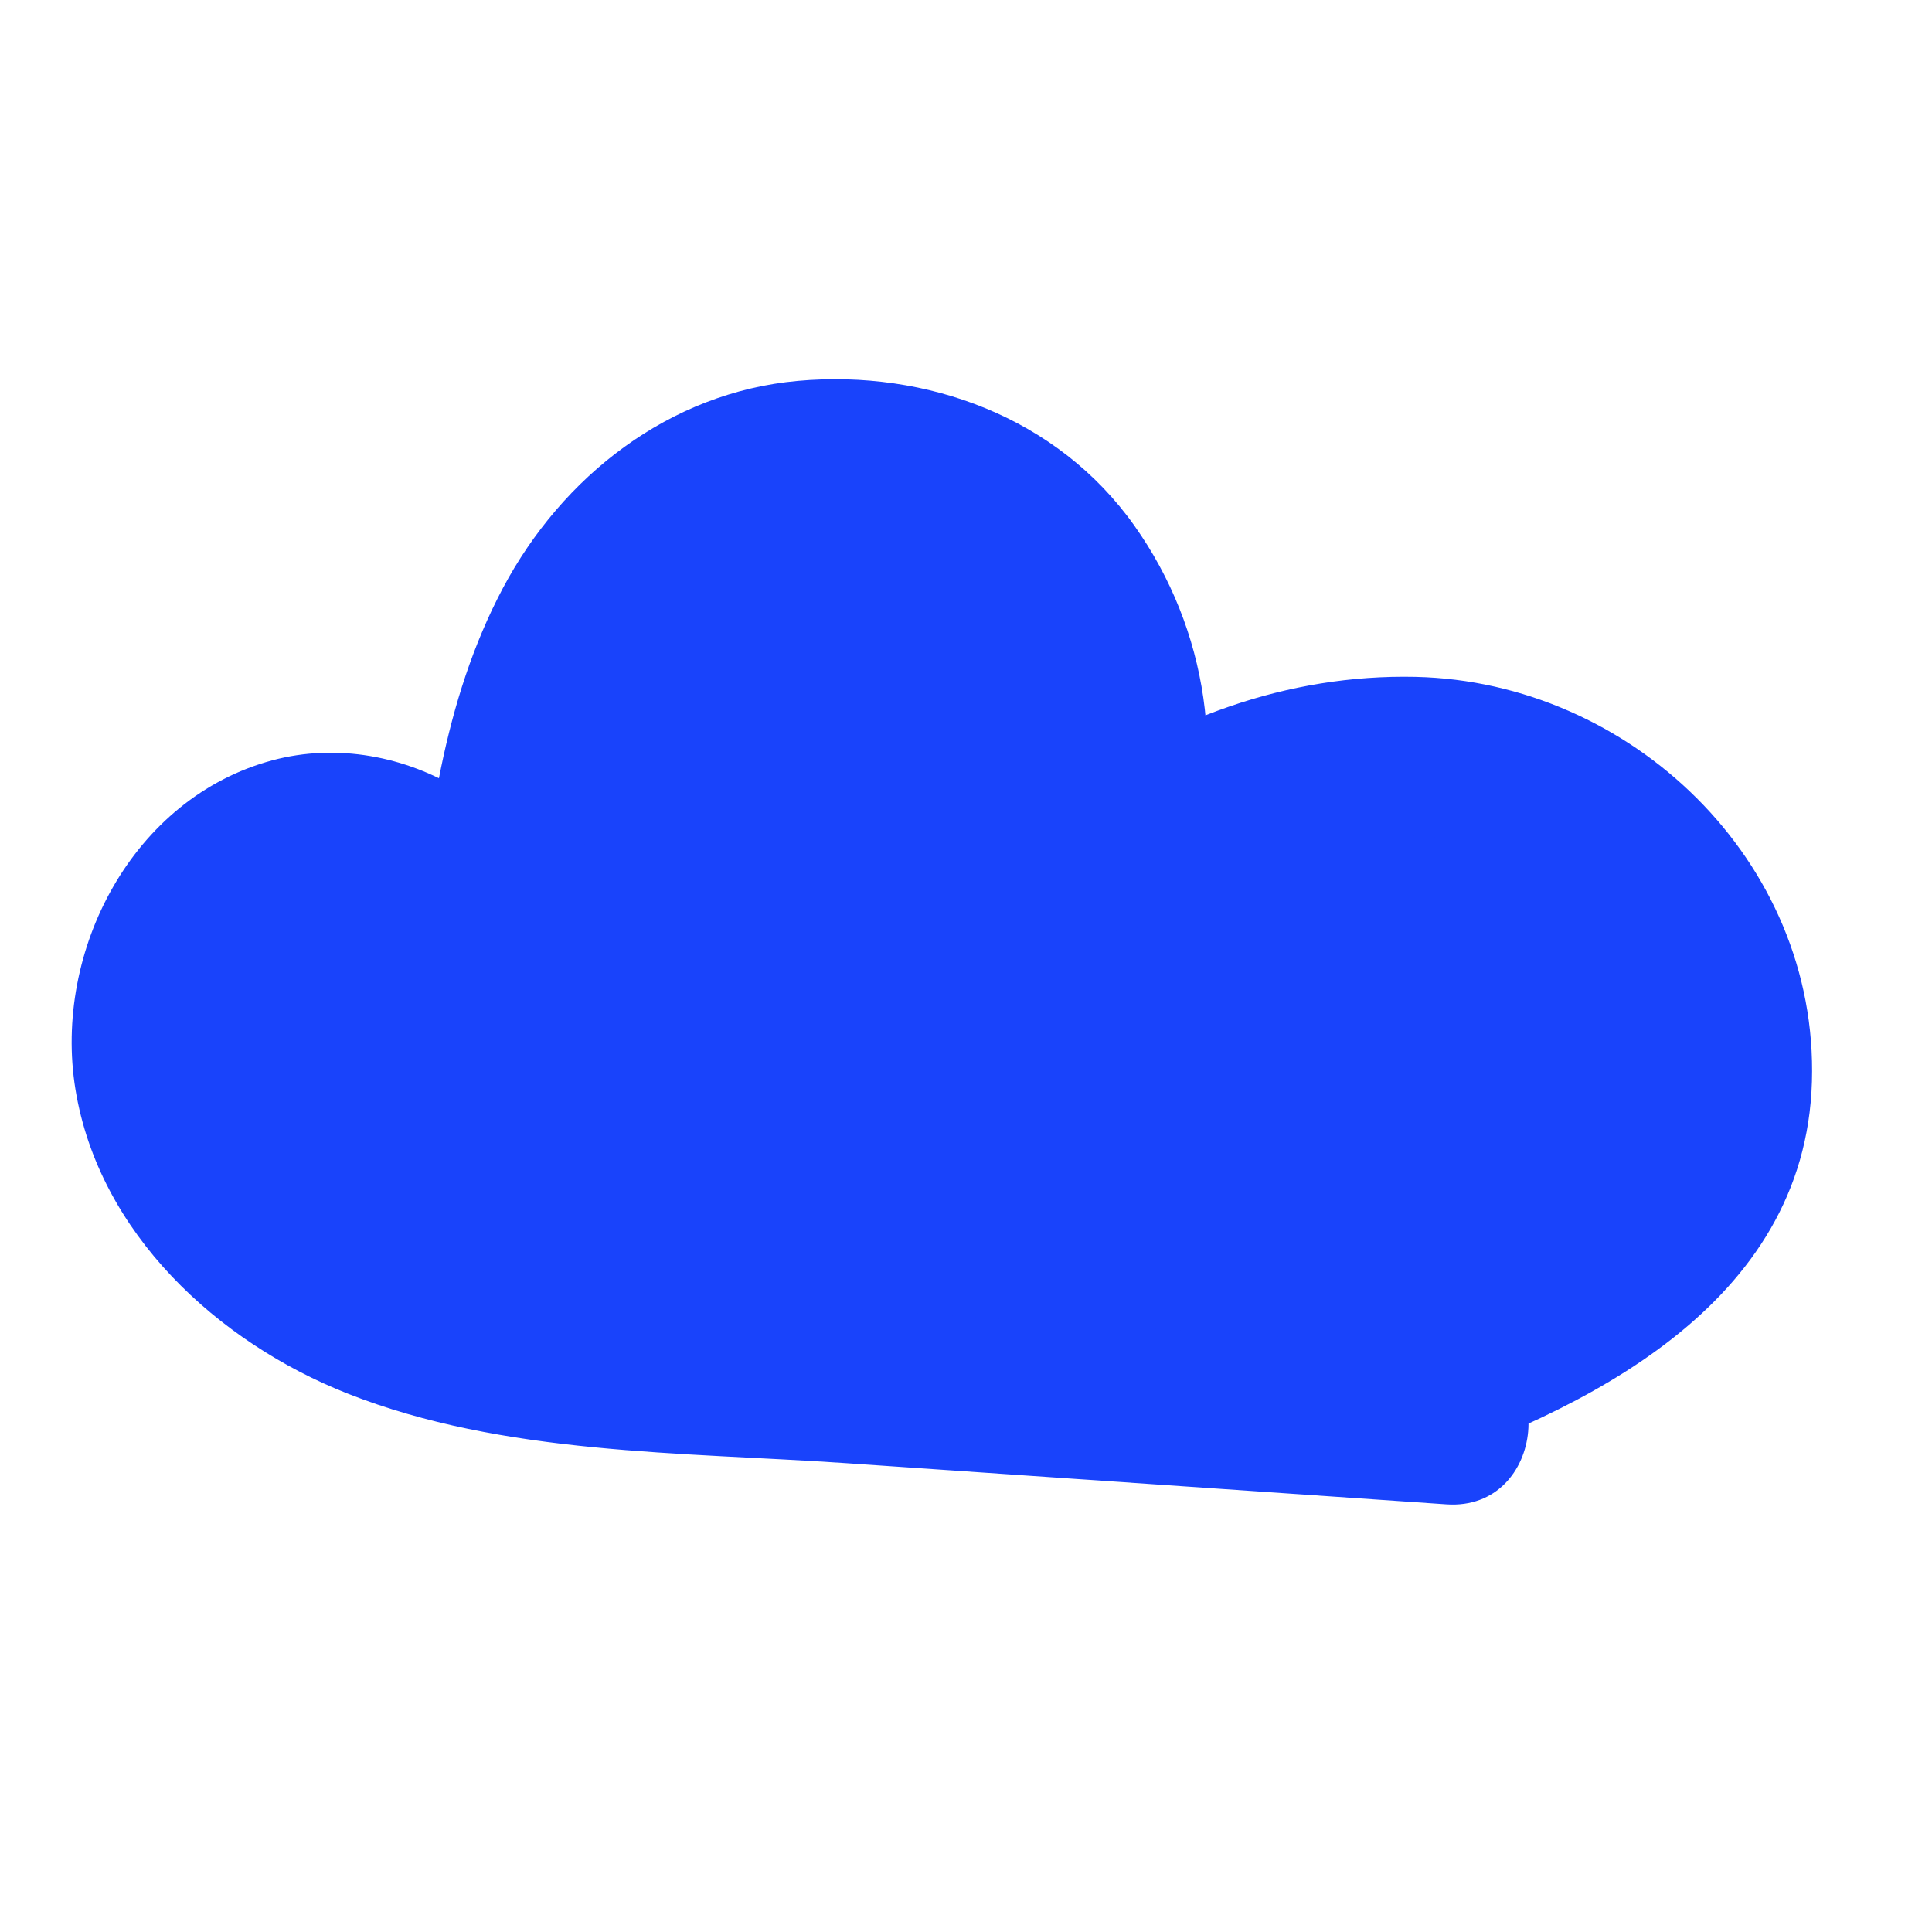
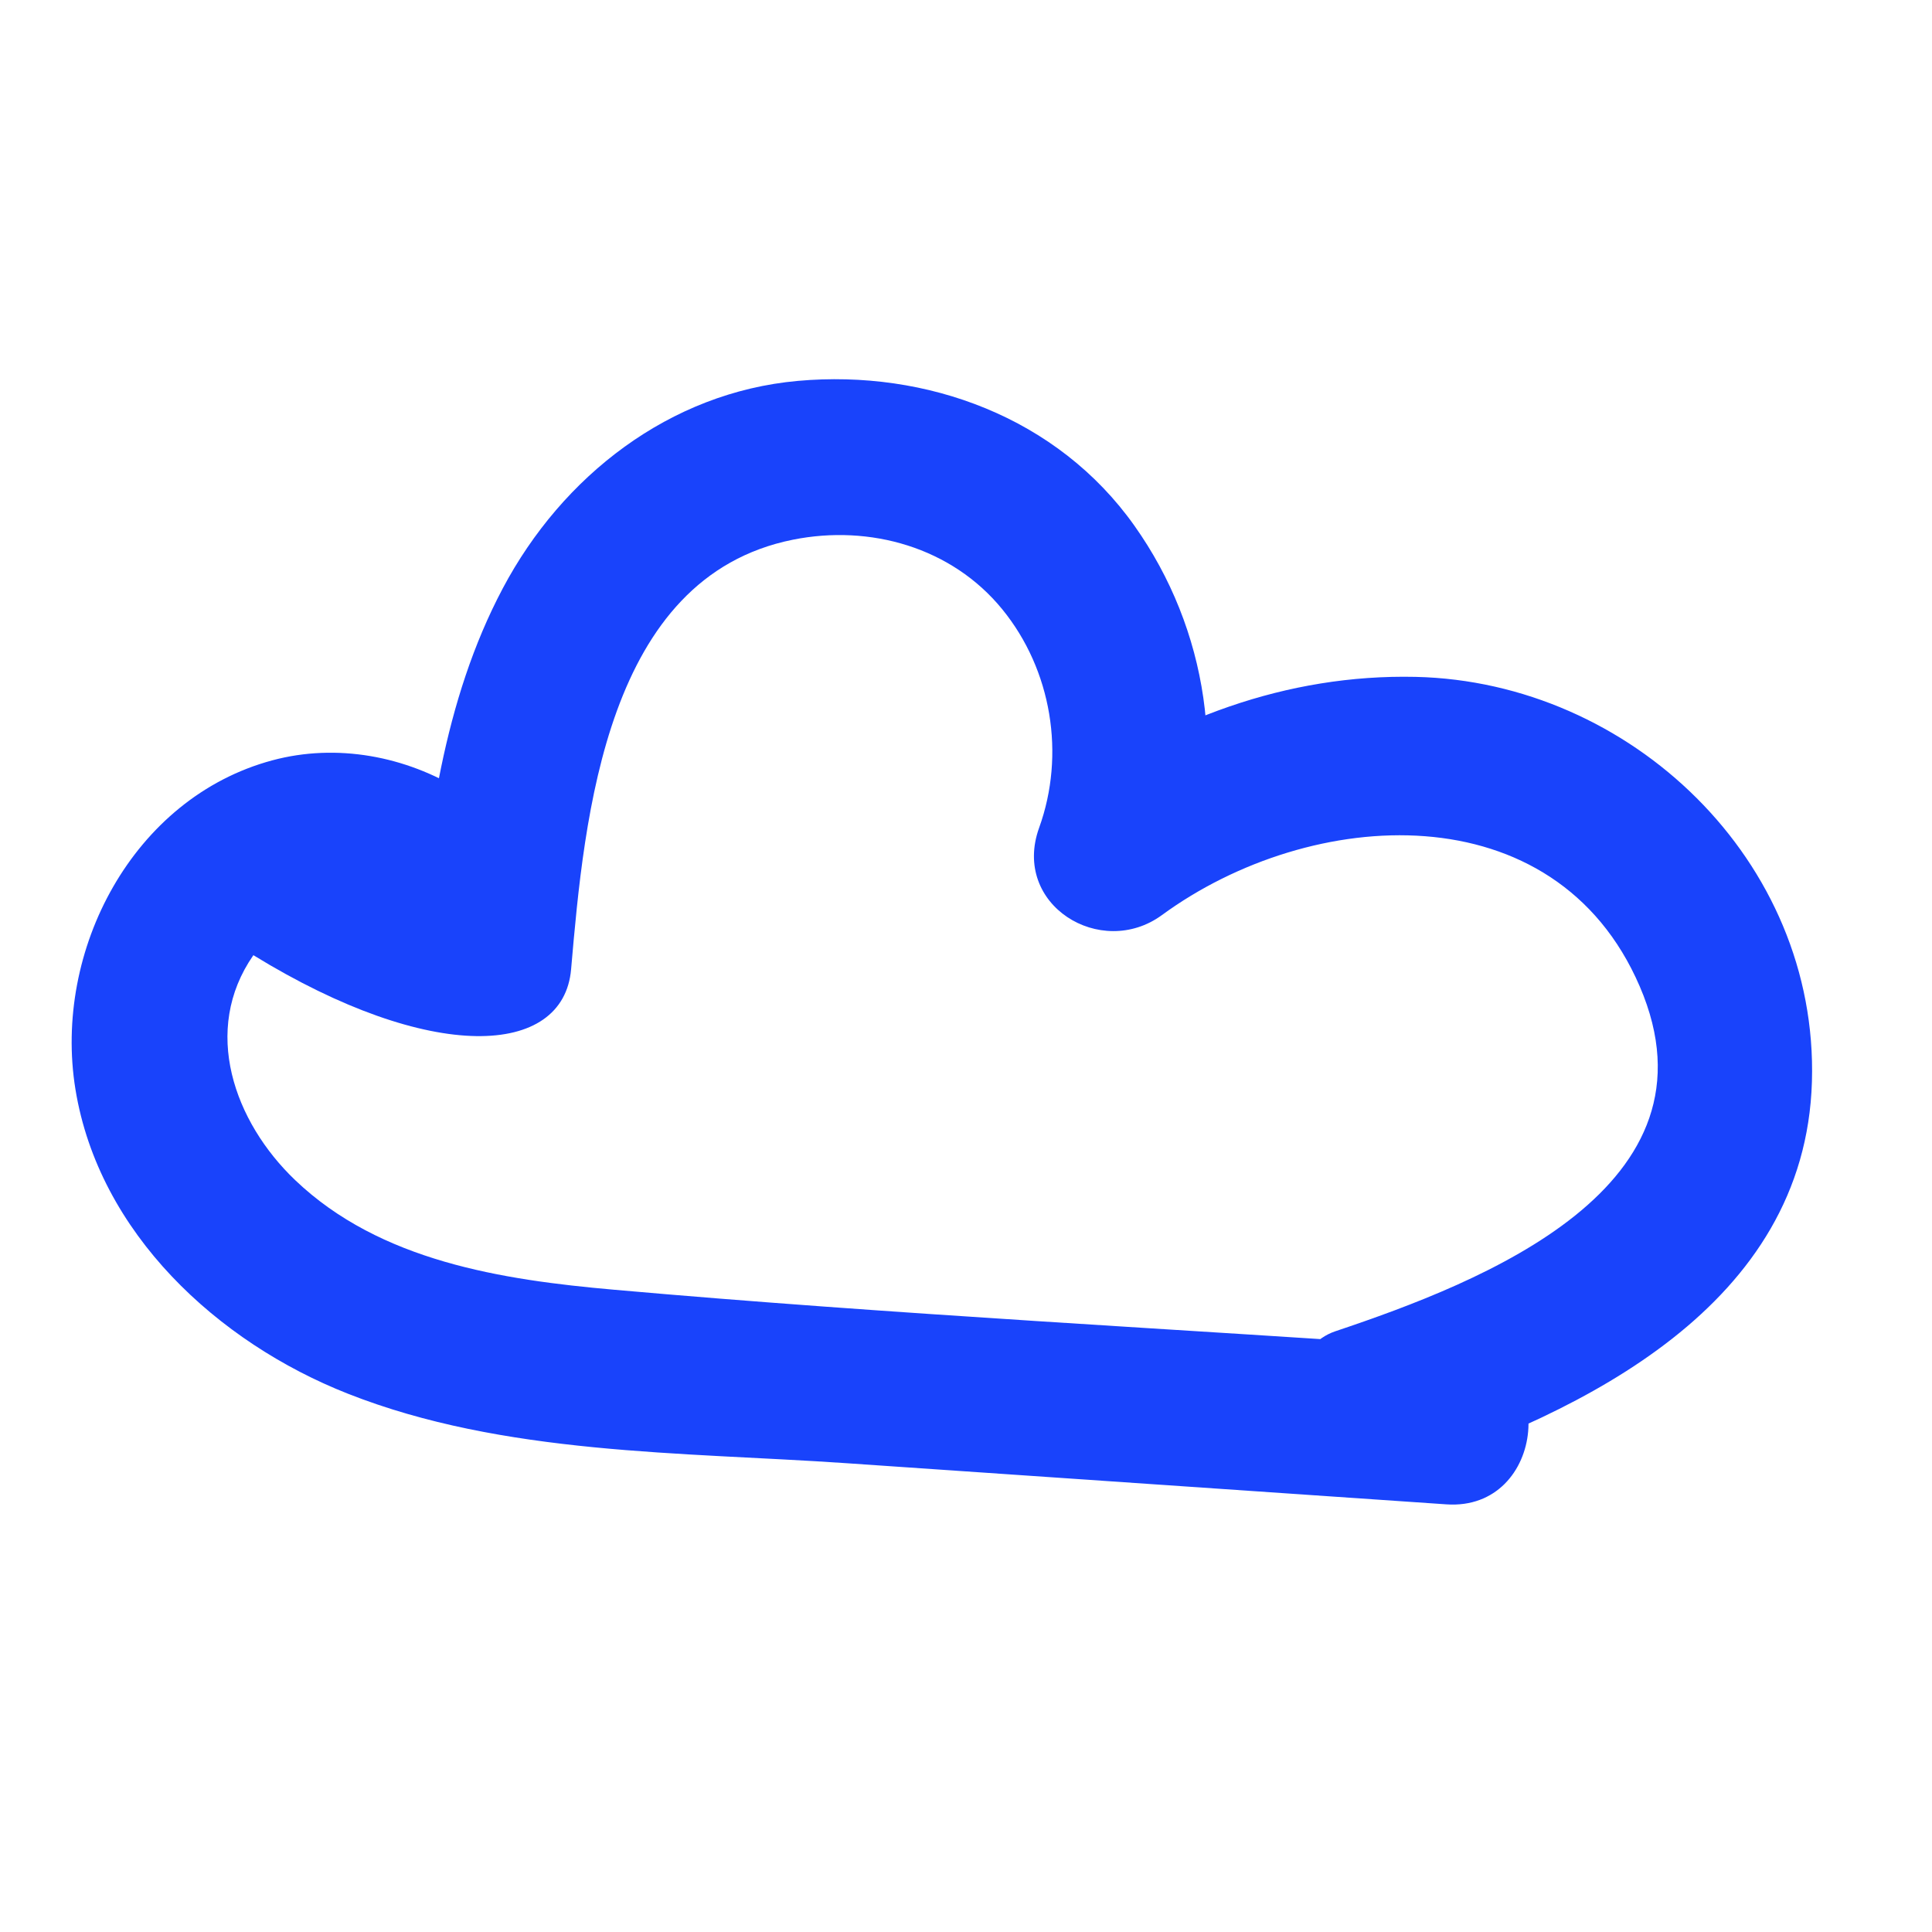
<svg xmlns="http://www.w3.org/2000/svg" width="20" height="20" viewBox="0 0 20 20" fill="none">
-   <path d="M3.63 8.422L1.582 9.98L1.469 11.273L3.155 13.853L14.448 14.841L17.676 12.691L17.895 10.191L15.419 7.716L11.857 8.707L11.97 7.414L10.199 4.827L6.439 5.106L5.327 9.873L3.63 8.422Z" fill="#1943FB" />
-   <path d="M15.114 13.958C12.196 13.757 9.268 13.609 6.354 13.351C5.196 13.249 3.935 13.056 3.056 12.217C2.424 11.614 2.083 10.664 2.623 9.888C3.113 9.184 4.19 9.318 4.318 10.111C4.463 11.017 5.833 10.944 5.912 10.034C6.05 8.438 6.274 5.975 8.208 5.587C9.005 5.427 9.852 5.665 10.376 6.308C10.887 6.935 11.031 7.81 10.757 8.569C10.47 9.366 11.396 9.935 12.028 9.473C13.572 8.343 16.099 8.18 16.974 10.21C17.87 12.289 15.342 13.272 13.824 13.781C13.411 13.919 13.269 14.499 13.439 14.861C13.643 15.296 14.097 15.386 14.511 15.247C16.395 14.615 18.688 13.516 18.757 11.197C18.825 8.909 16.877 7.057 14.655 7.007C13.322 6.977 12.065 7.447 10.994 8.231L12.266 9.134C12.713 7.893 12.502 6.512 11.744 5.443C10.95 4.321 9.593 3.823 8.259 3.943C6.931 4.062 5.821 4.928 5.205 6.09C4.587 7.256 4.42 8.595 4.308 9.894L5.902 9.817C5.677 8.422 4.158 7.511 2.819 7.871C1.377 8.258 0.547 9.839 0.781 11.277C1.024 12.767 2.256 13.897 3.6 14.427C5.214 15.064 7.056 15.03 8.762 15.147L14.973 15.573C16.006 15.644 16.15 14.029 15.114 13.958Z" fill="#1943FB" />
+   <path d="M15.114 13.958C12.196 13.757 9.268 13.609 6.354 13.351C5.196 13.249 3.935 13.056 3.056 12.217C2.424 11.614 2.083 10.664 2.623 9.888C4.463 11.017 5.833 10.944 5.912 10.034C6.05 8.438 6.274 5.975 8.208 5.587C9.005 5.427 9.852 5.665 10.376 6.308C10.887 6.935 11.031 7.81 10.757 8.569C10.47 9.366 11.396 9.935 12.028 9.473C13.572 8.343 16.099 8.18 16.974 10.21C17.87 12.289 15.342 13.272 13.824 13.781C13.411 13.919 13.269 14.499 13.439 14.861C13.643 15.296 14.097 15.386 14.511 15.247C16.395 14.615 18.688 13.516 18.757 11.197C18.825 8.909 16.877 7.057 14.655 7.007C13.322 6.977 12.065 7.447 10.994 8.231L12.266 9.134C12.713 7.893 12.502 6.512 11.744 5.443C10.95 4.321 9.593 3.823 8.259 3.943C6.931 4.062 5.821 4.928 5.205 6.09C4.587 7.256 4.42 8.595 4.308 9.894L5.902 9.817C5.677 8.422 4.158 7.511 2.819 7.871C1.377 8.258 0.547 9.839 0.781 11.277C1.024 12.767 2.256 13.897 3.6 14.427C5.214 15.064 7.056 15.03 8.762 15.147L14.973 15.573C16.006 15.644 16.15 14.029 15.114 13.958Z" fill="#1943FB" />
</svg>